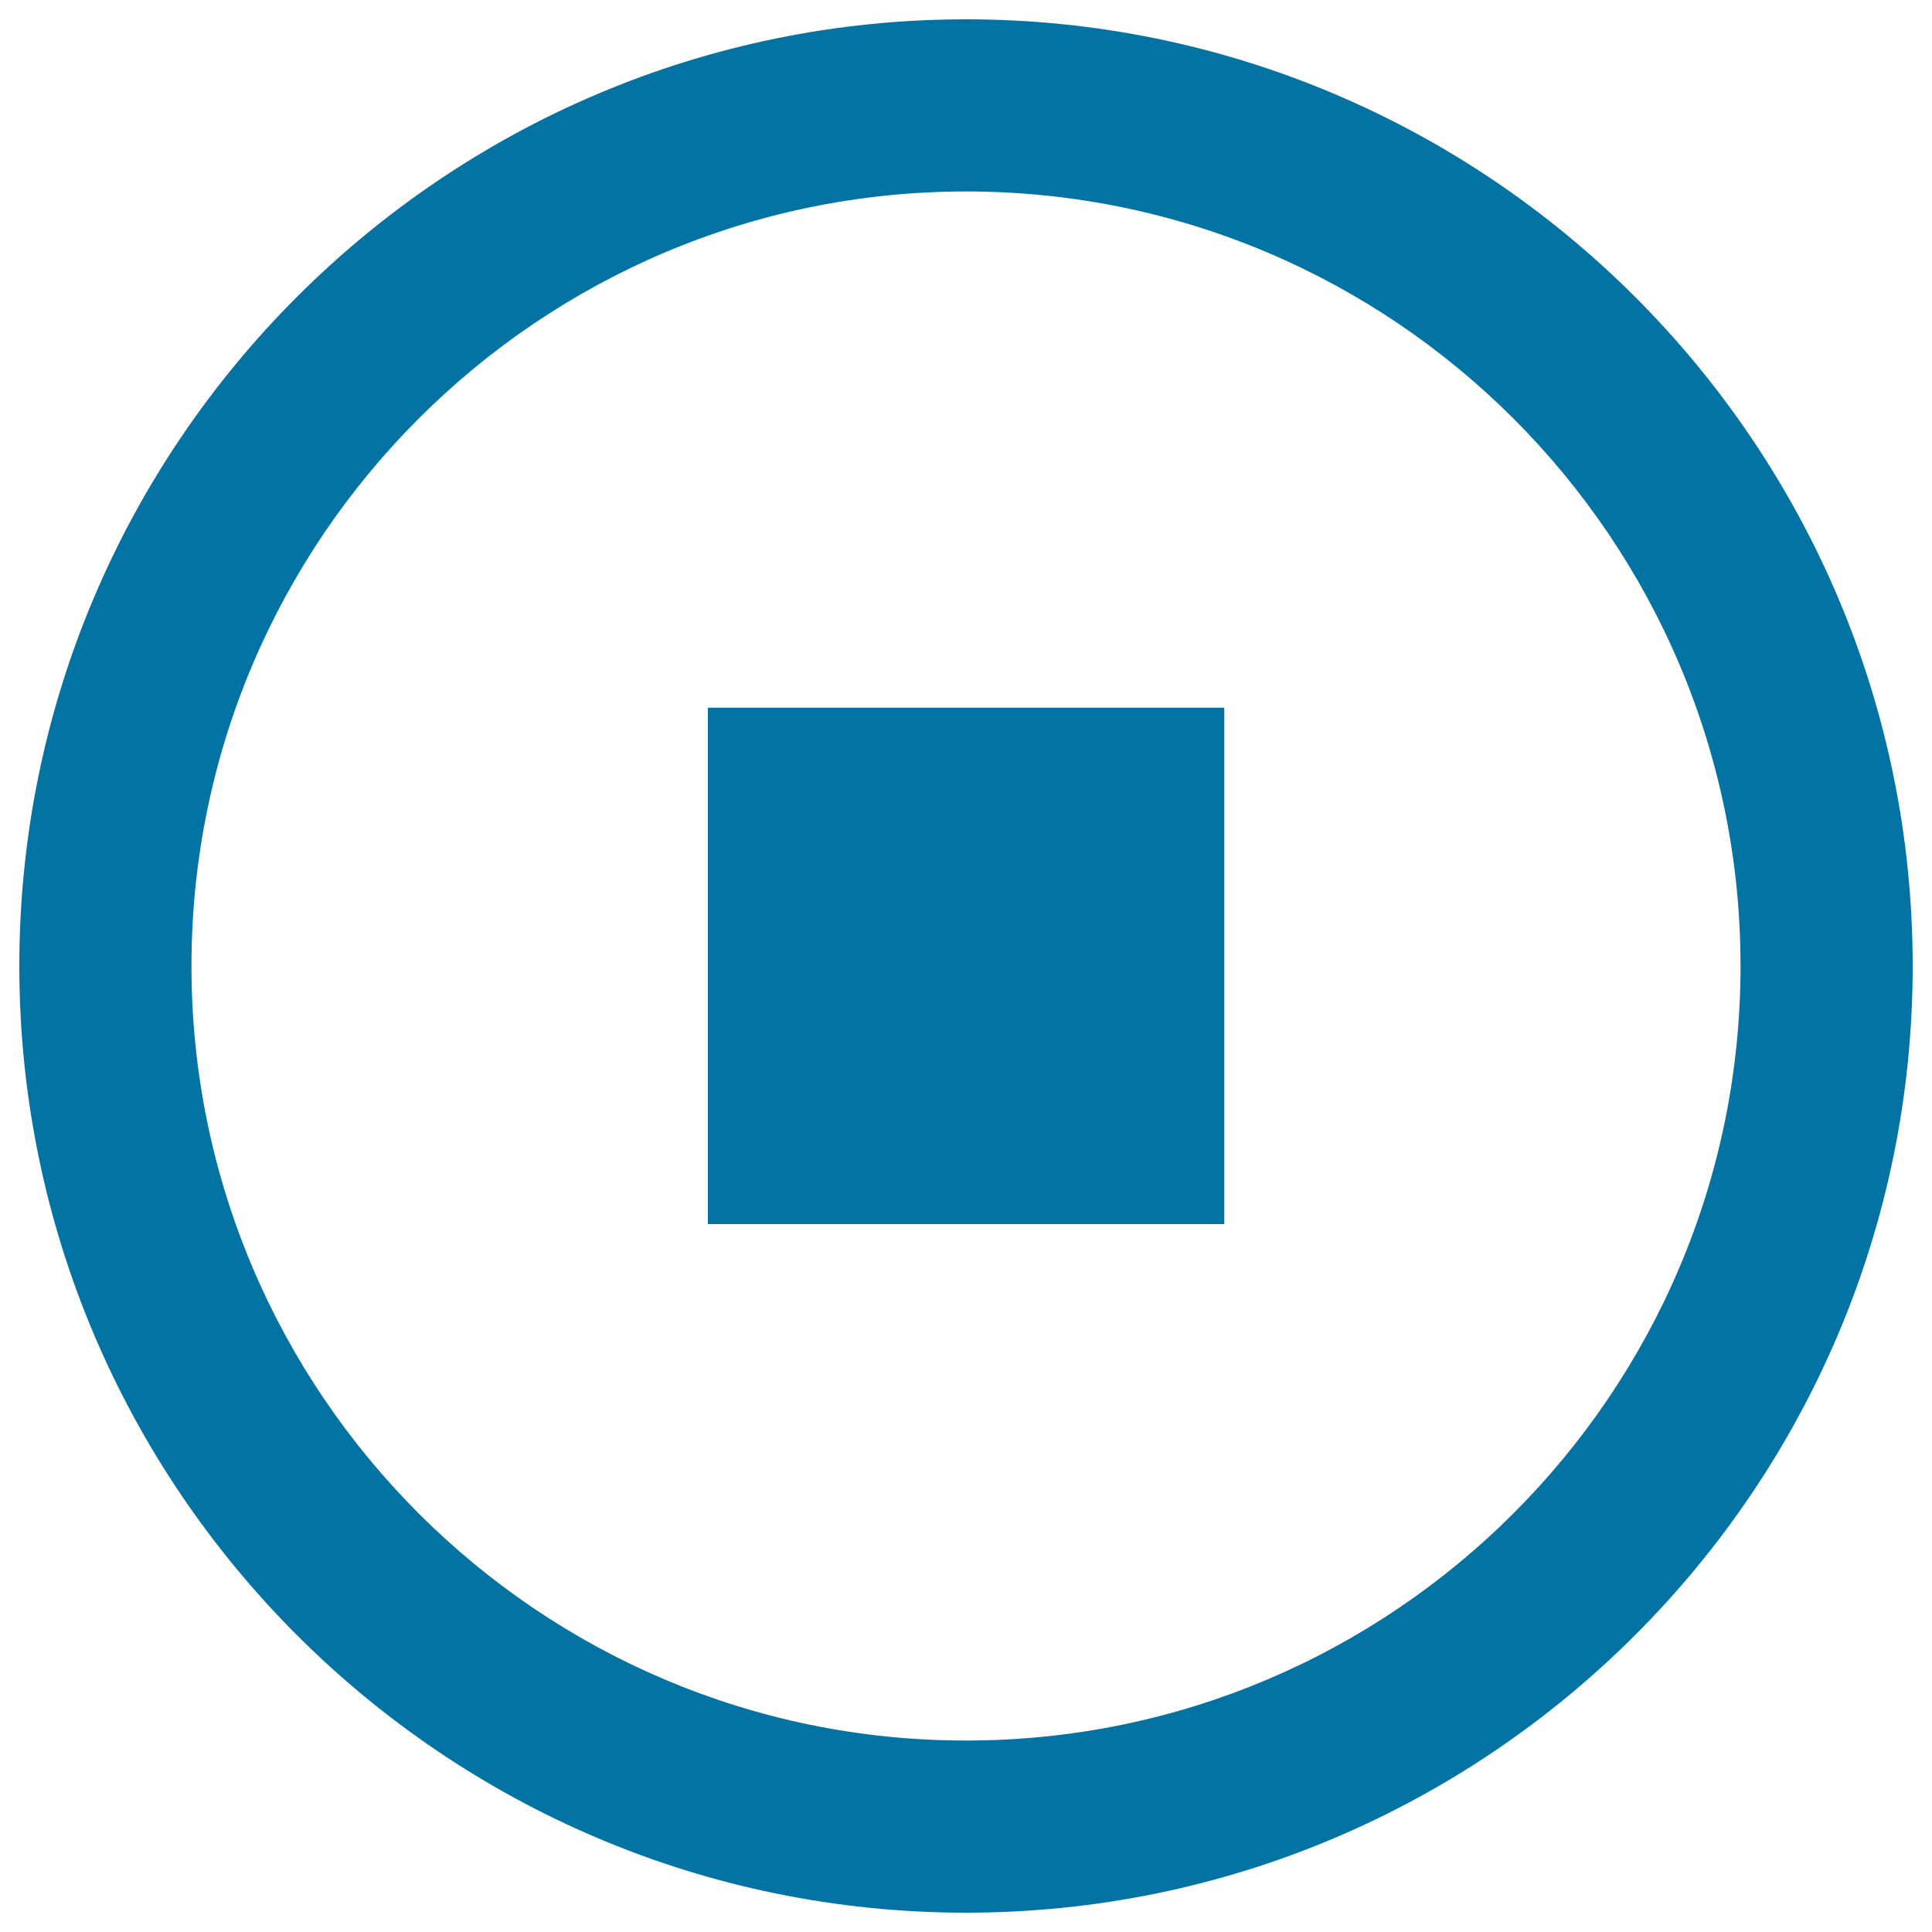
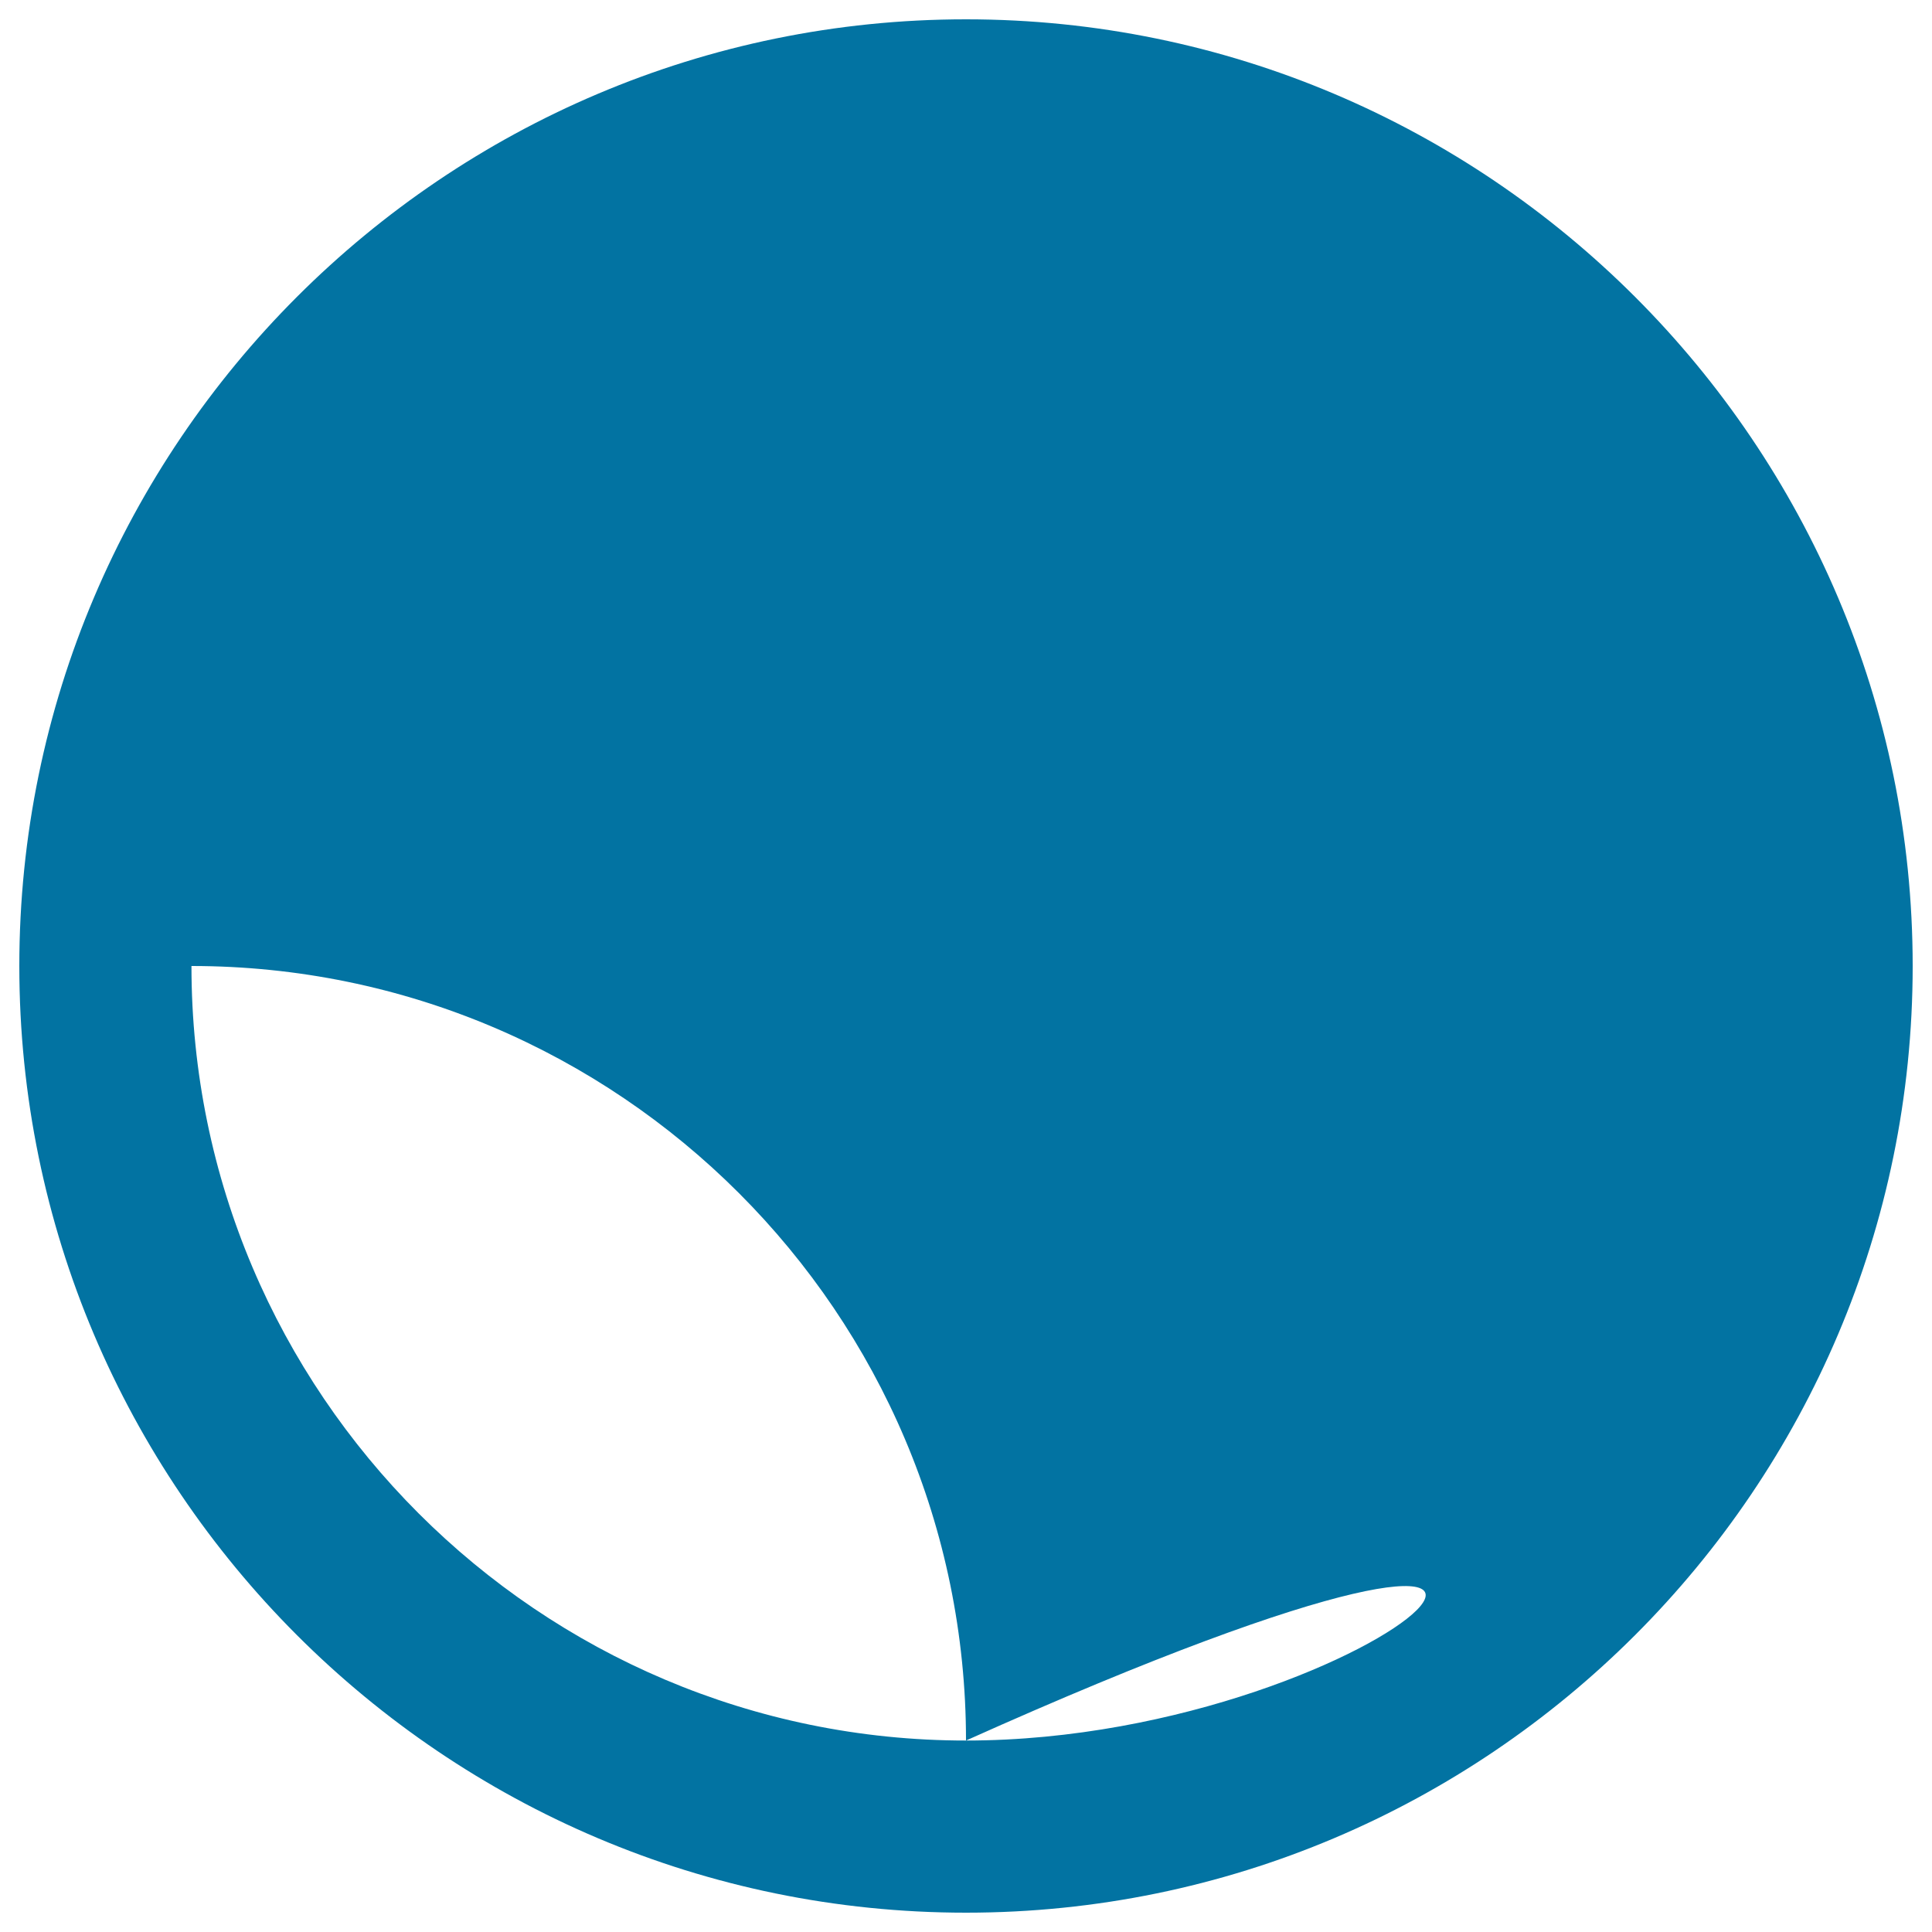
<svg xmlns="http://www.w3.org/2000/svg" viewBox="0 0 1000 1000" style="fill:#0273a2">
  <title>Stop Circular Button SVG icon</title>
  <g>
    <g>
-       <path d="M500,10C229.8,10,10,229.8,10,500c0,270.2,219.8,490,490,490c270.2,0,490-219.8,490-490C990,229.8,770.2,10,500,10z M500,900.9C279,900.9,99.1,721,99.1,500C99.1,279,279,99.1,500,99.1c221.1,0,400.9,179.8,400.9,400.9C900.9,721,721.1,900.9,500,900.9z" />
-       <rect x="366.4" y="366.3" width="267.3" height="267.3" />
+       <path d="M500,10C229.8,10,10,229.8,10,500c0,270.2,219.8,490,490,490c270.2,0,490-219.8,490-490C990,229.8,770.2,10,500,10z M500,900.9C279,900.9,99.1,721,99.1,500c221.1,0,400.9,179.8,400.9,400.9C900.9,721,721.1,900.9,500,900.9z" />
    </g>
  </g>
</svg>